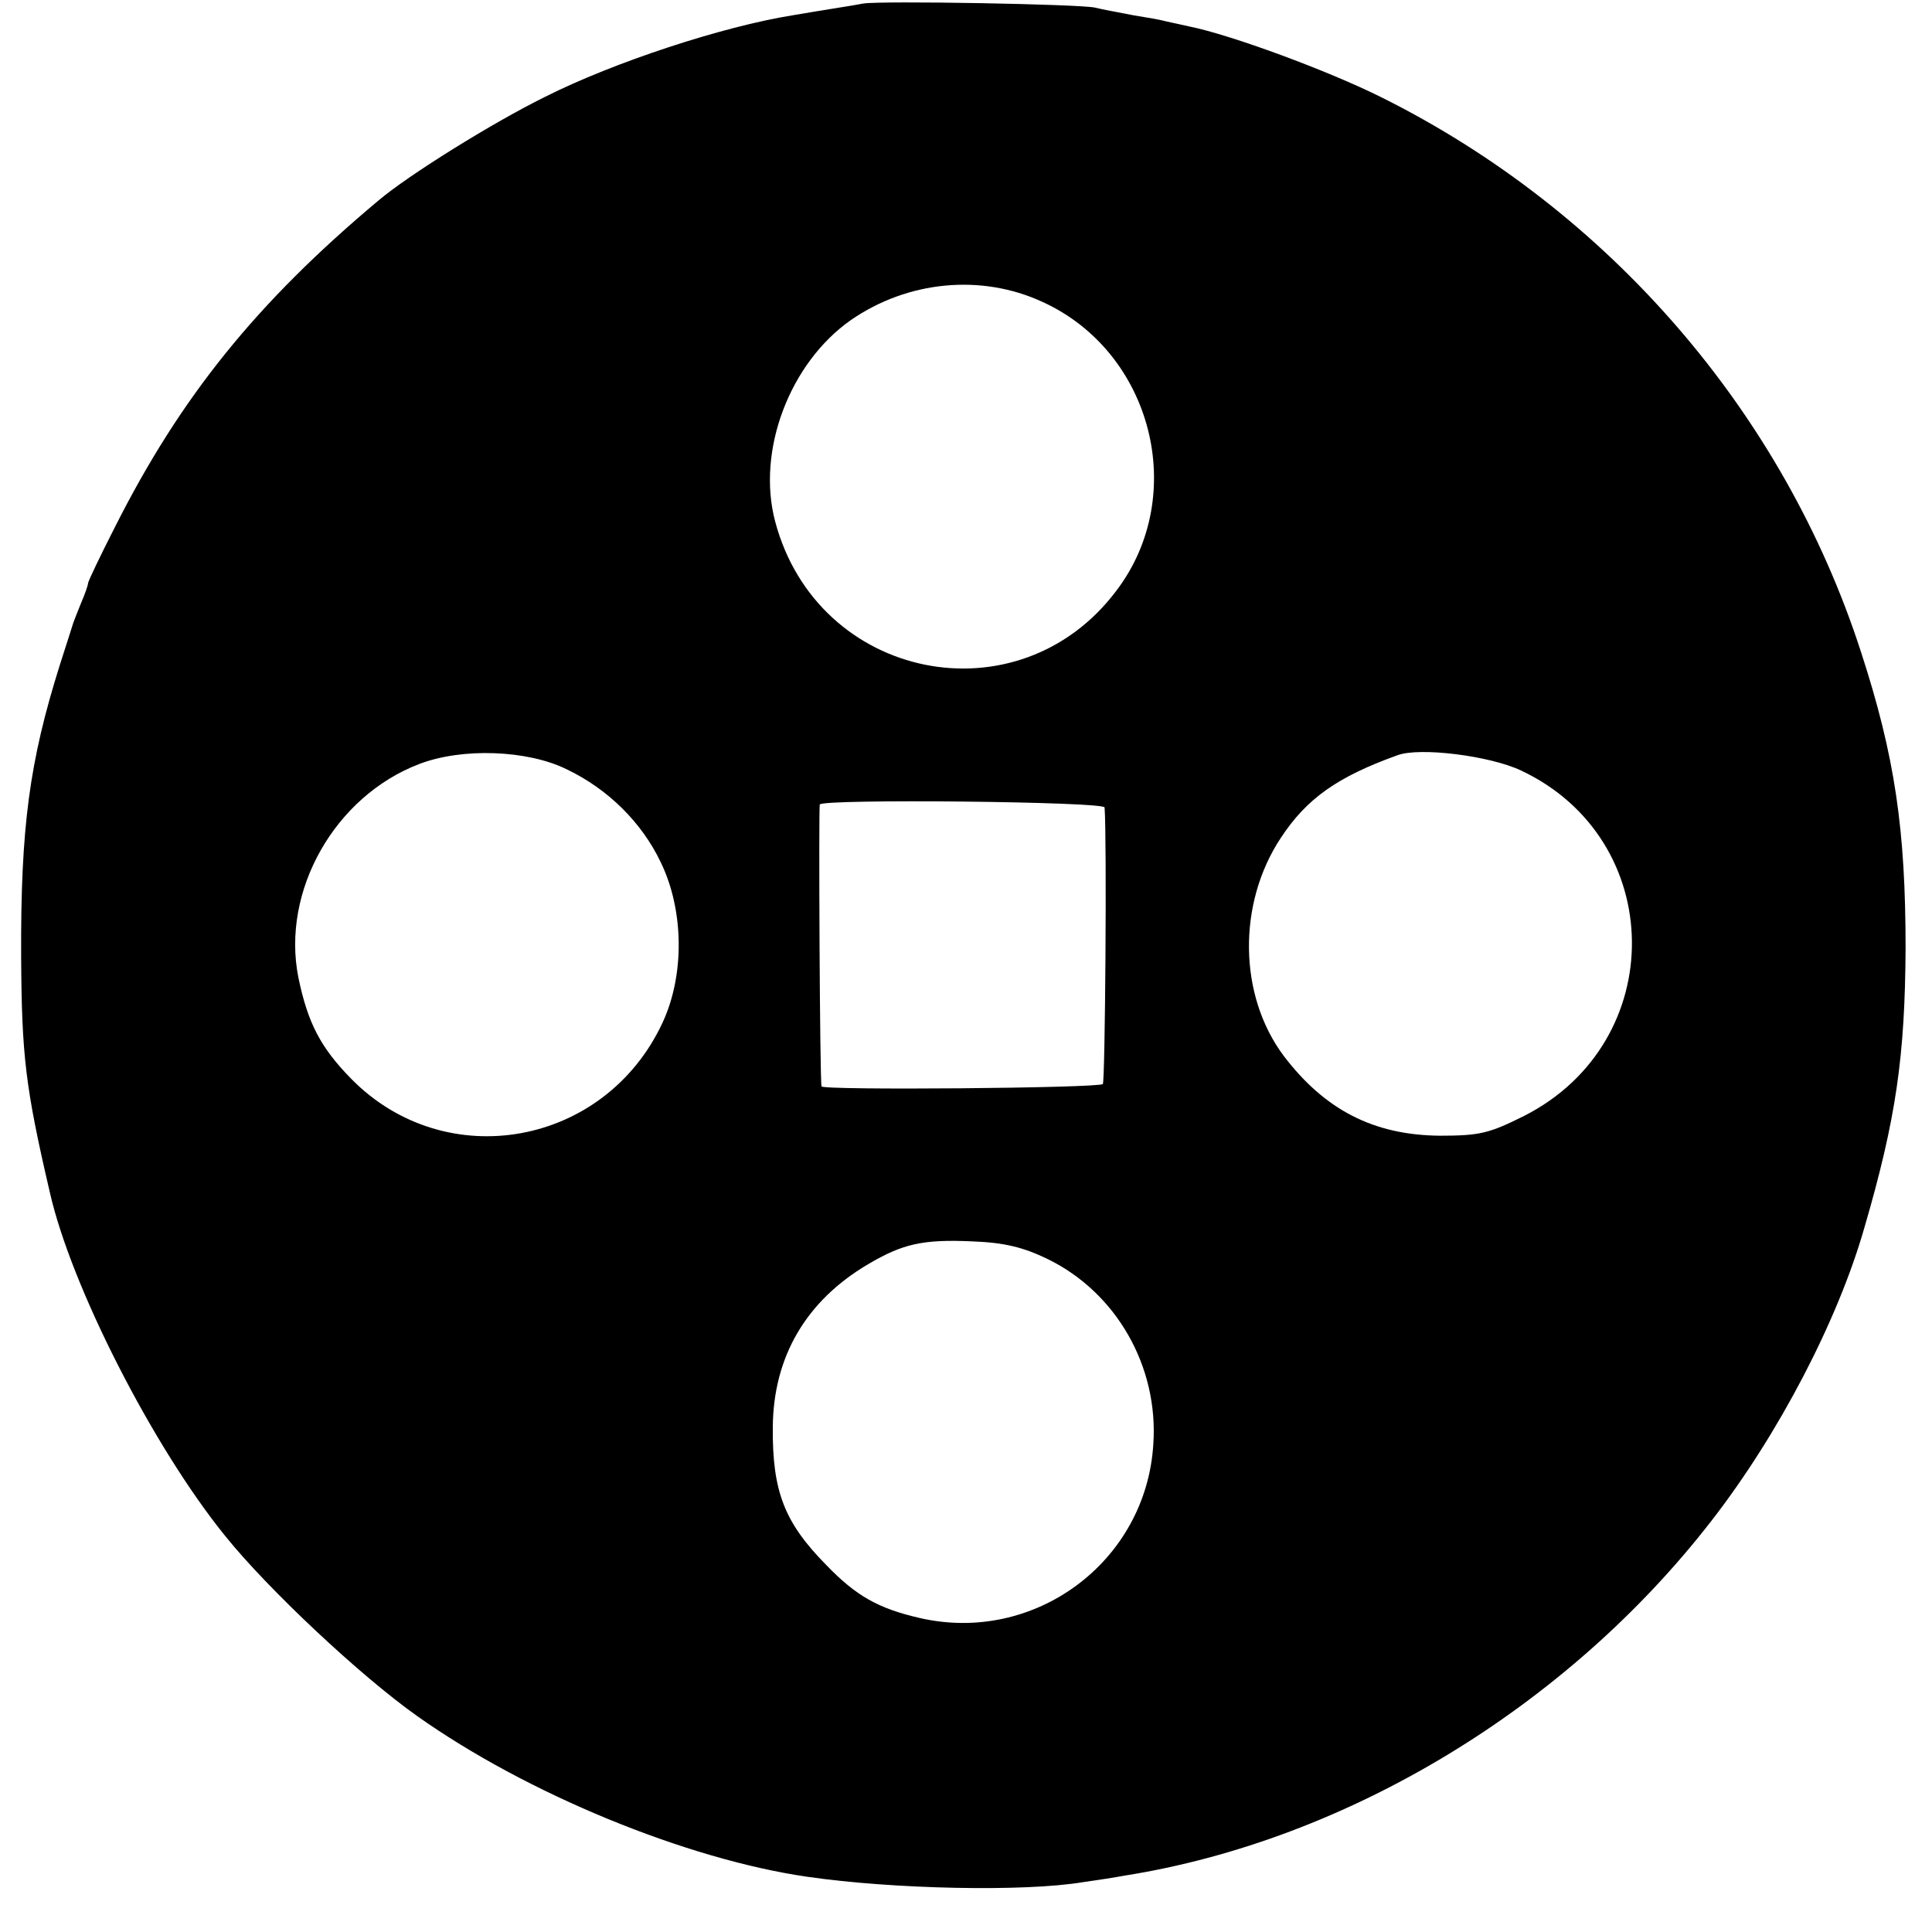
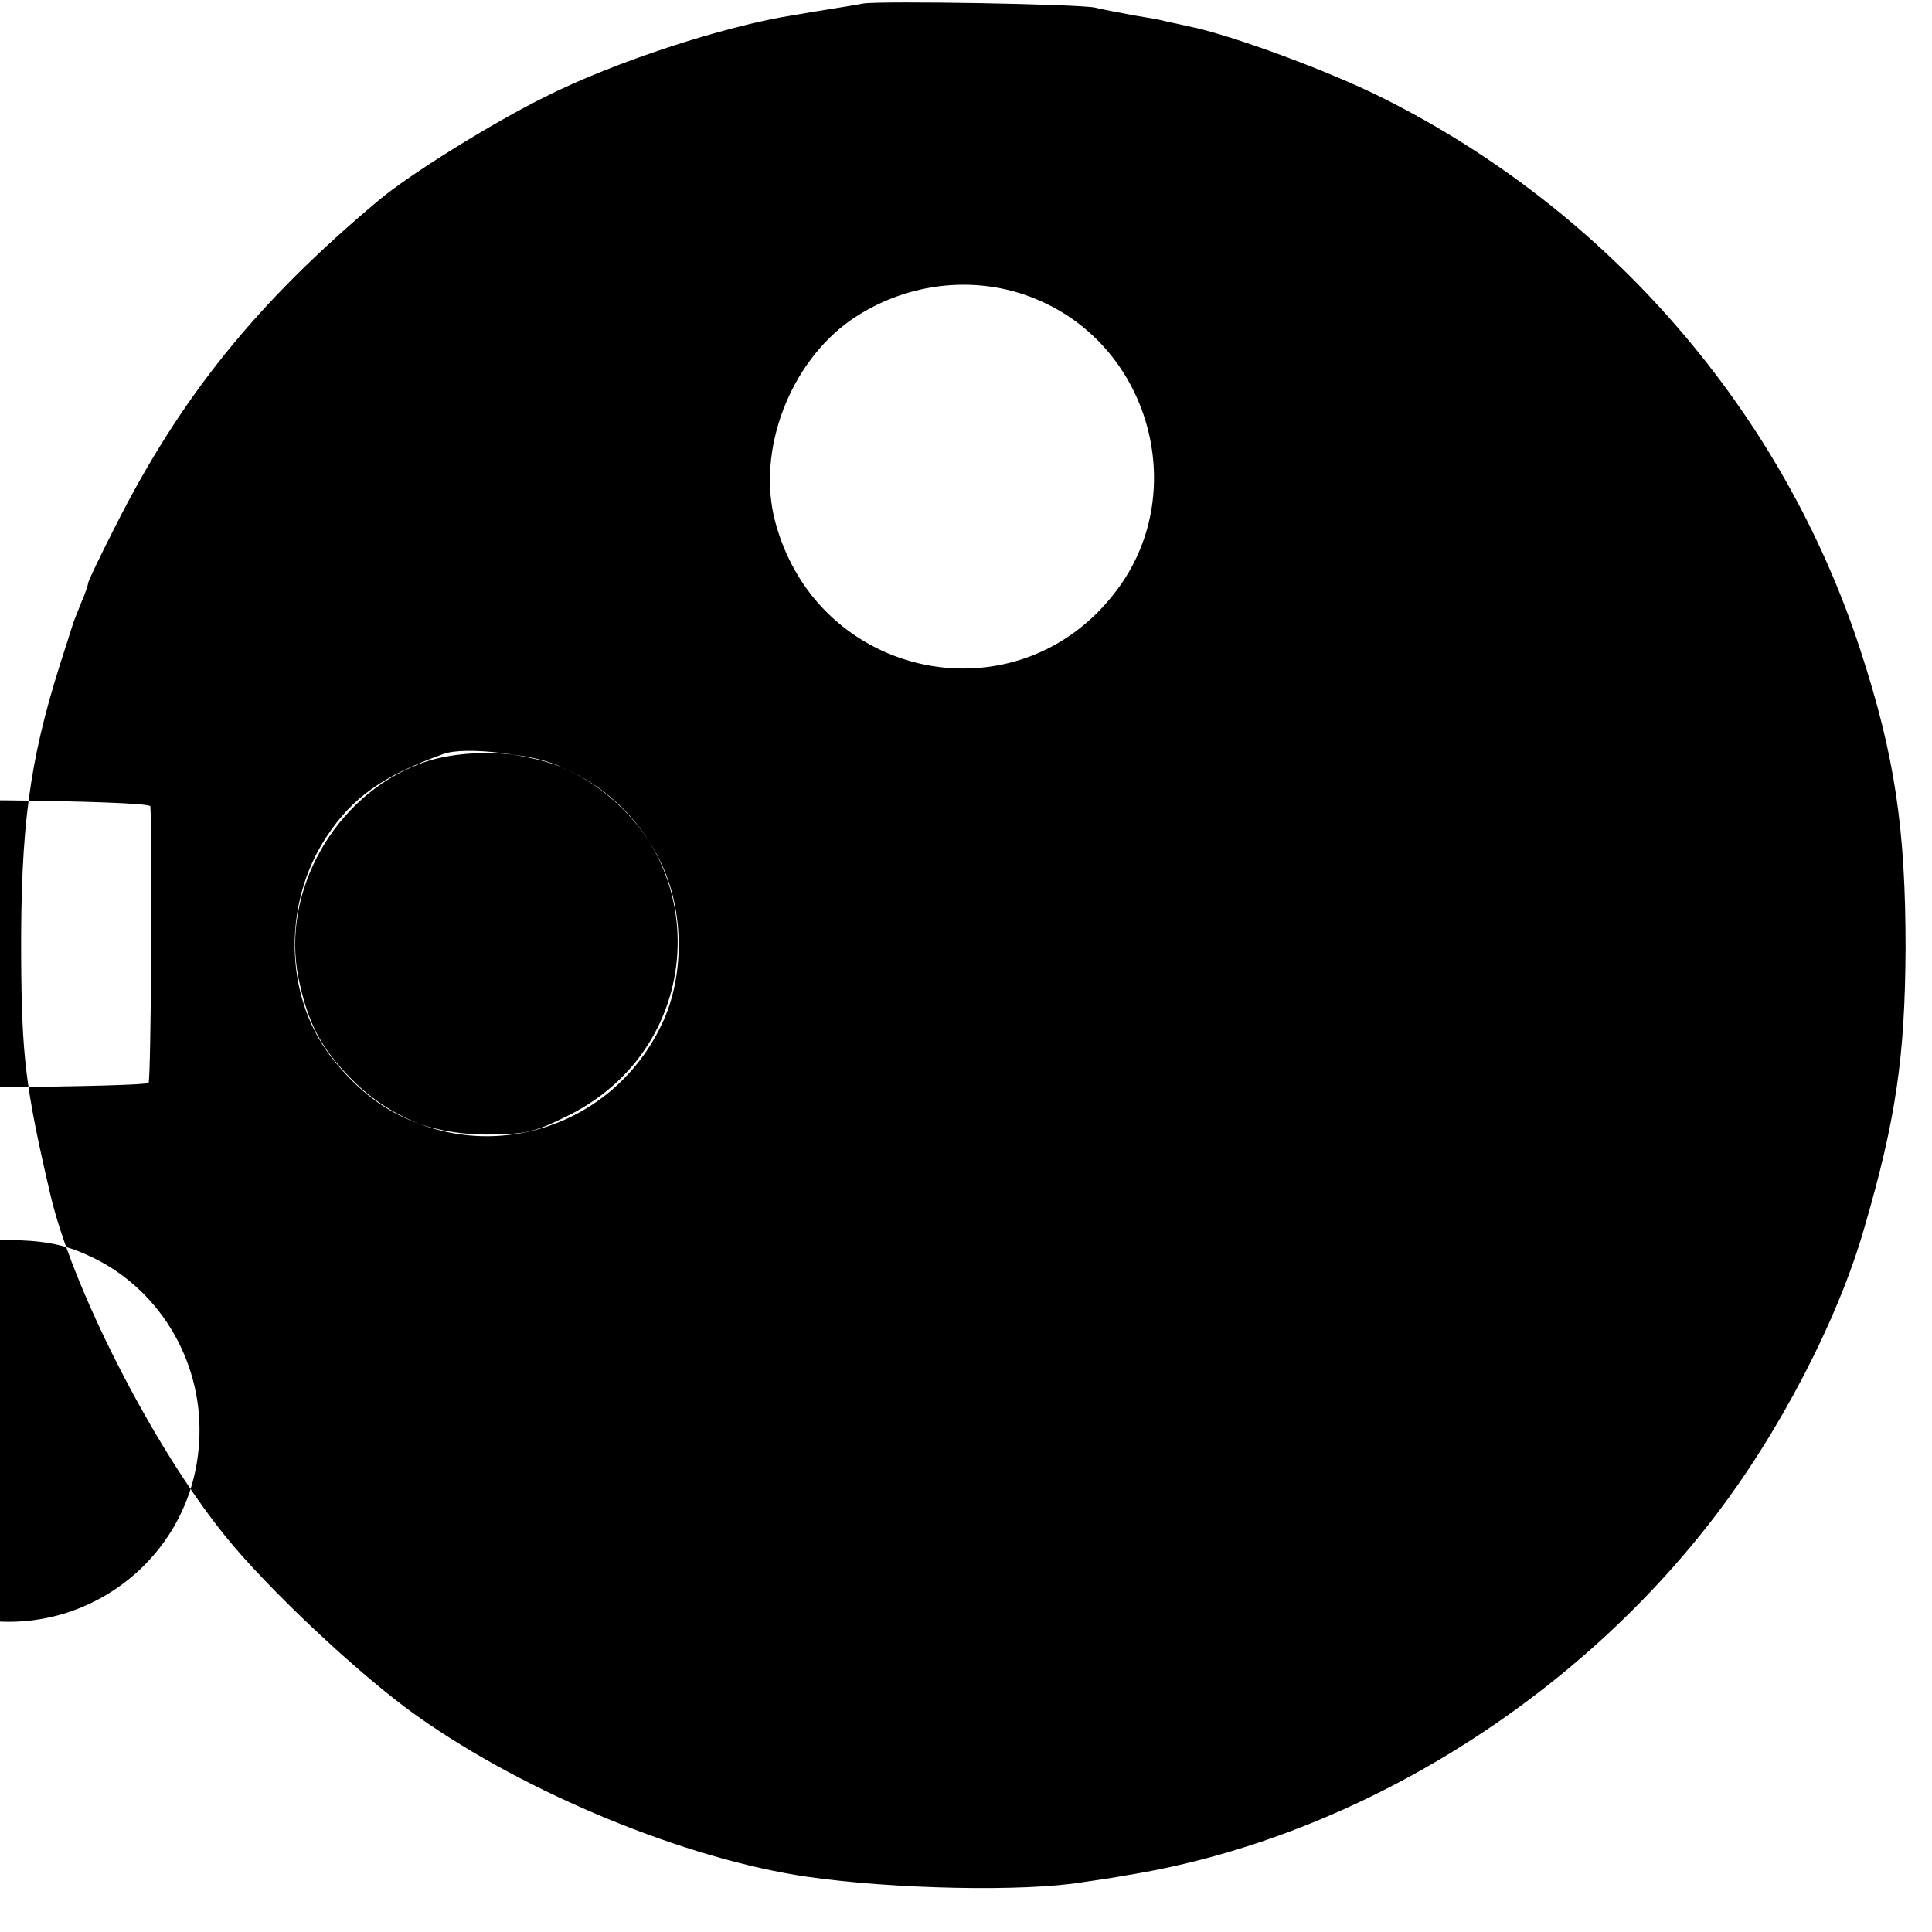
<svg xmlns="http://www.w3.org/2000/svg" version="1.0" width="329pt" height="329pt" viewBox="0 0 329 329" preserveAspectRatio="xMidYMid meet">
  <g transform="translate(0,329) scale(0.1,-0.1)" fill="#000000" stroke="none">
-     <path d="M1470 3284 c-14 -3 -68 -11 -120 -20 -119 -19 -305 -80 -422 -139 -91 -45 -232 -133 -283 -176 -209 -175 -338 -336 -449 -556 -25 -49 -46 -93 -46 -96 0 -3 -5 -18 -12 -34 -6 -15 -12 -30 -13 -33 -1 -3 -11 -35 -23 -72 -52 -165 -67 -277 -66 -498 1 -167 7 -221 49 -401 36 -159 175 -432 298 -584 73 -91 231 -239 327 -307 186 -132 458 -244 665 -274 145 -21 369 -26 470 -9 22 3 54 8 70 11 379 60 754 287 1000 605 114 147 215 341 260 499 54 185 69 292 70 475 0 202 -18 327 -76 505 -132 408 -429 751 -816 944 -92 46 -258 107 -328 121 -22 5 -42 9 -45 10 -3 1 -25 5 -50 9 -25 5 -54 10 -65 13 -26 6 -363 12 -395 7z m305 -508 c187 -85 250 -329 126 -492 -167 -222 -509 -153 -581 118 -32 121 25 270 129 343 97 67 222 79 326 31z m-810 -796 c71 -34 128 -91 160 -158 40 -82 41 -193 3 -274 -98 -210 -369 -259 -530 -95 -52 53 -74 95 -90 173 -29 147 62 308 206 363 73 28 184 24 251 -9z m1625 -2 c249 -117 253 -462 6 -588 -60 -30 -76 -34 -144 -34 -113 1 -196 44 -266 136 -77 103 -79 259 -5 371 44 67 96 104 199 141 38 14 157 -1 210 -26z m-709 -63 c4 -52 1 -467 -3 -471 -7 -7 -478 -11 -479 -4 -3 10 -5 475 -3 480 4 10 484 5 485 -5z m-97 -769 c117 -57 189 -183 180 -315 -12 -201 -203 -342 -399 -296 -69 16 -107 37 -158 90 -71 72 -92 125 -91 235 1 120 57 215 162 277 59 35 94 43 179 39 53 -2 86 -10 127 -30z" />
+     <path d="M1470 3284 c-14 -3 -68 -11 -120 -20 -119 -19 -305 -80 -422 -139 -91 -45 -232 -133 -283 -176 -209 -175 -338 -336 -449 -556 -25 -49 -46 -93 -46 -96 0 -3 -5 -18 -12 -34 -6 -15 -12 -30 -13 -33 -1 -3 -11 -35 -23 -72 -52 -165 -67 -277 -66 -498 1 -167 7 -221 49 -401 36 -159 175 -432 298 -584 73 -91 231 -239 327 -307 186 -132 458 -244 665 -274 145 -21 369 -26 470 -9 22 3 54 8 70 11 379 60 754 287 1000 605 114 147 215 341 260 499 54 185 69 292 70 475 0 202 -18 327 -76 505 -132 408 -429 751 -816 944 -92 46 -258 107 -328 121 -22 5 -42 9 -45 10 -3 1 -25 5 -50 9 -25 5 -54 10 -65 13 -26 6 -363 12 -395 7z m305 -508 c187 -85 250 -329 126 -492 -167 -222 -509 -153 -581 118 -32 121 25 270 129 343 97 67 222 79 326 31z m-810 -796 c71 -34 128 -91 160 -158 40 -82 41 -193 3 -274 -98 -210 -369 -259 -530 -95 -52 53 -74 95 -90 173 -29 147 62 308 206 363 73 28 184 24 251 -9z c249 -117 253 -462 6 -588 -60 -30 -76 -34 -144 -34 -113 1 -196 44 -266 136 -77 103 -79 259 -5 371 44 67 96 104 199 141 38 14 157 -1 210 -26z m-709 -63 c4 -52 1 -467 -3 -471 -7 -7 -478 -11 -479 -4 -3 10 -5 475 -3 480 4 10 484 5 485 -5z m-97 -769 c117 -57 189 -183 180 -315 -12 -201 -203 -342 -399 -296 -69 16 -107 37 -158 90 -71 72 -92 125 -91 235 1 120 57 215 162 277 59 35 94 43 179 39 53 -2 86 -10 127 -30z" />
  </g>
</svg>